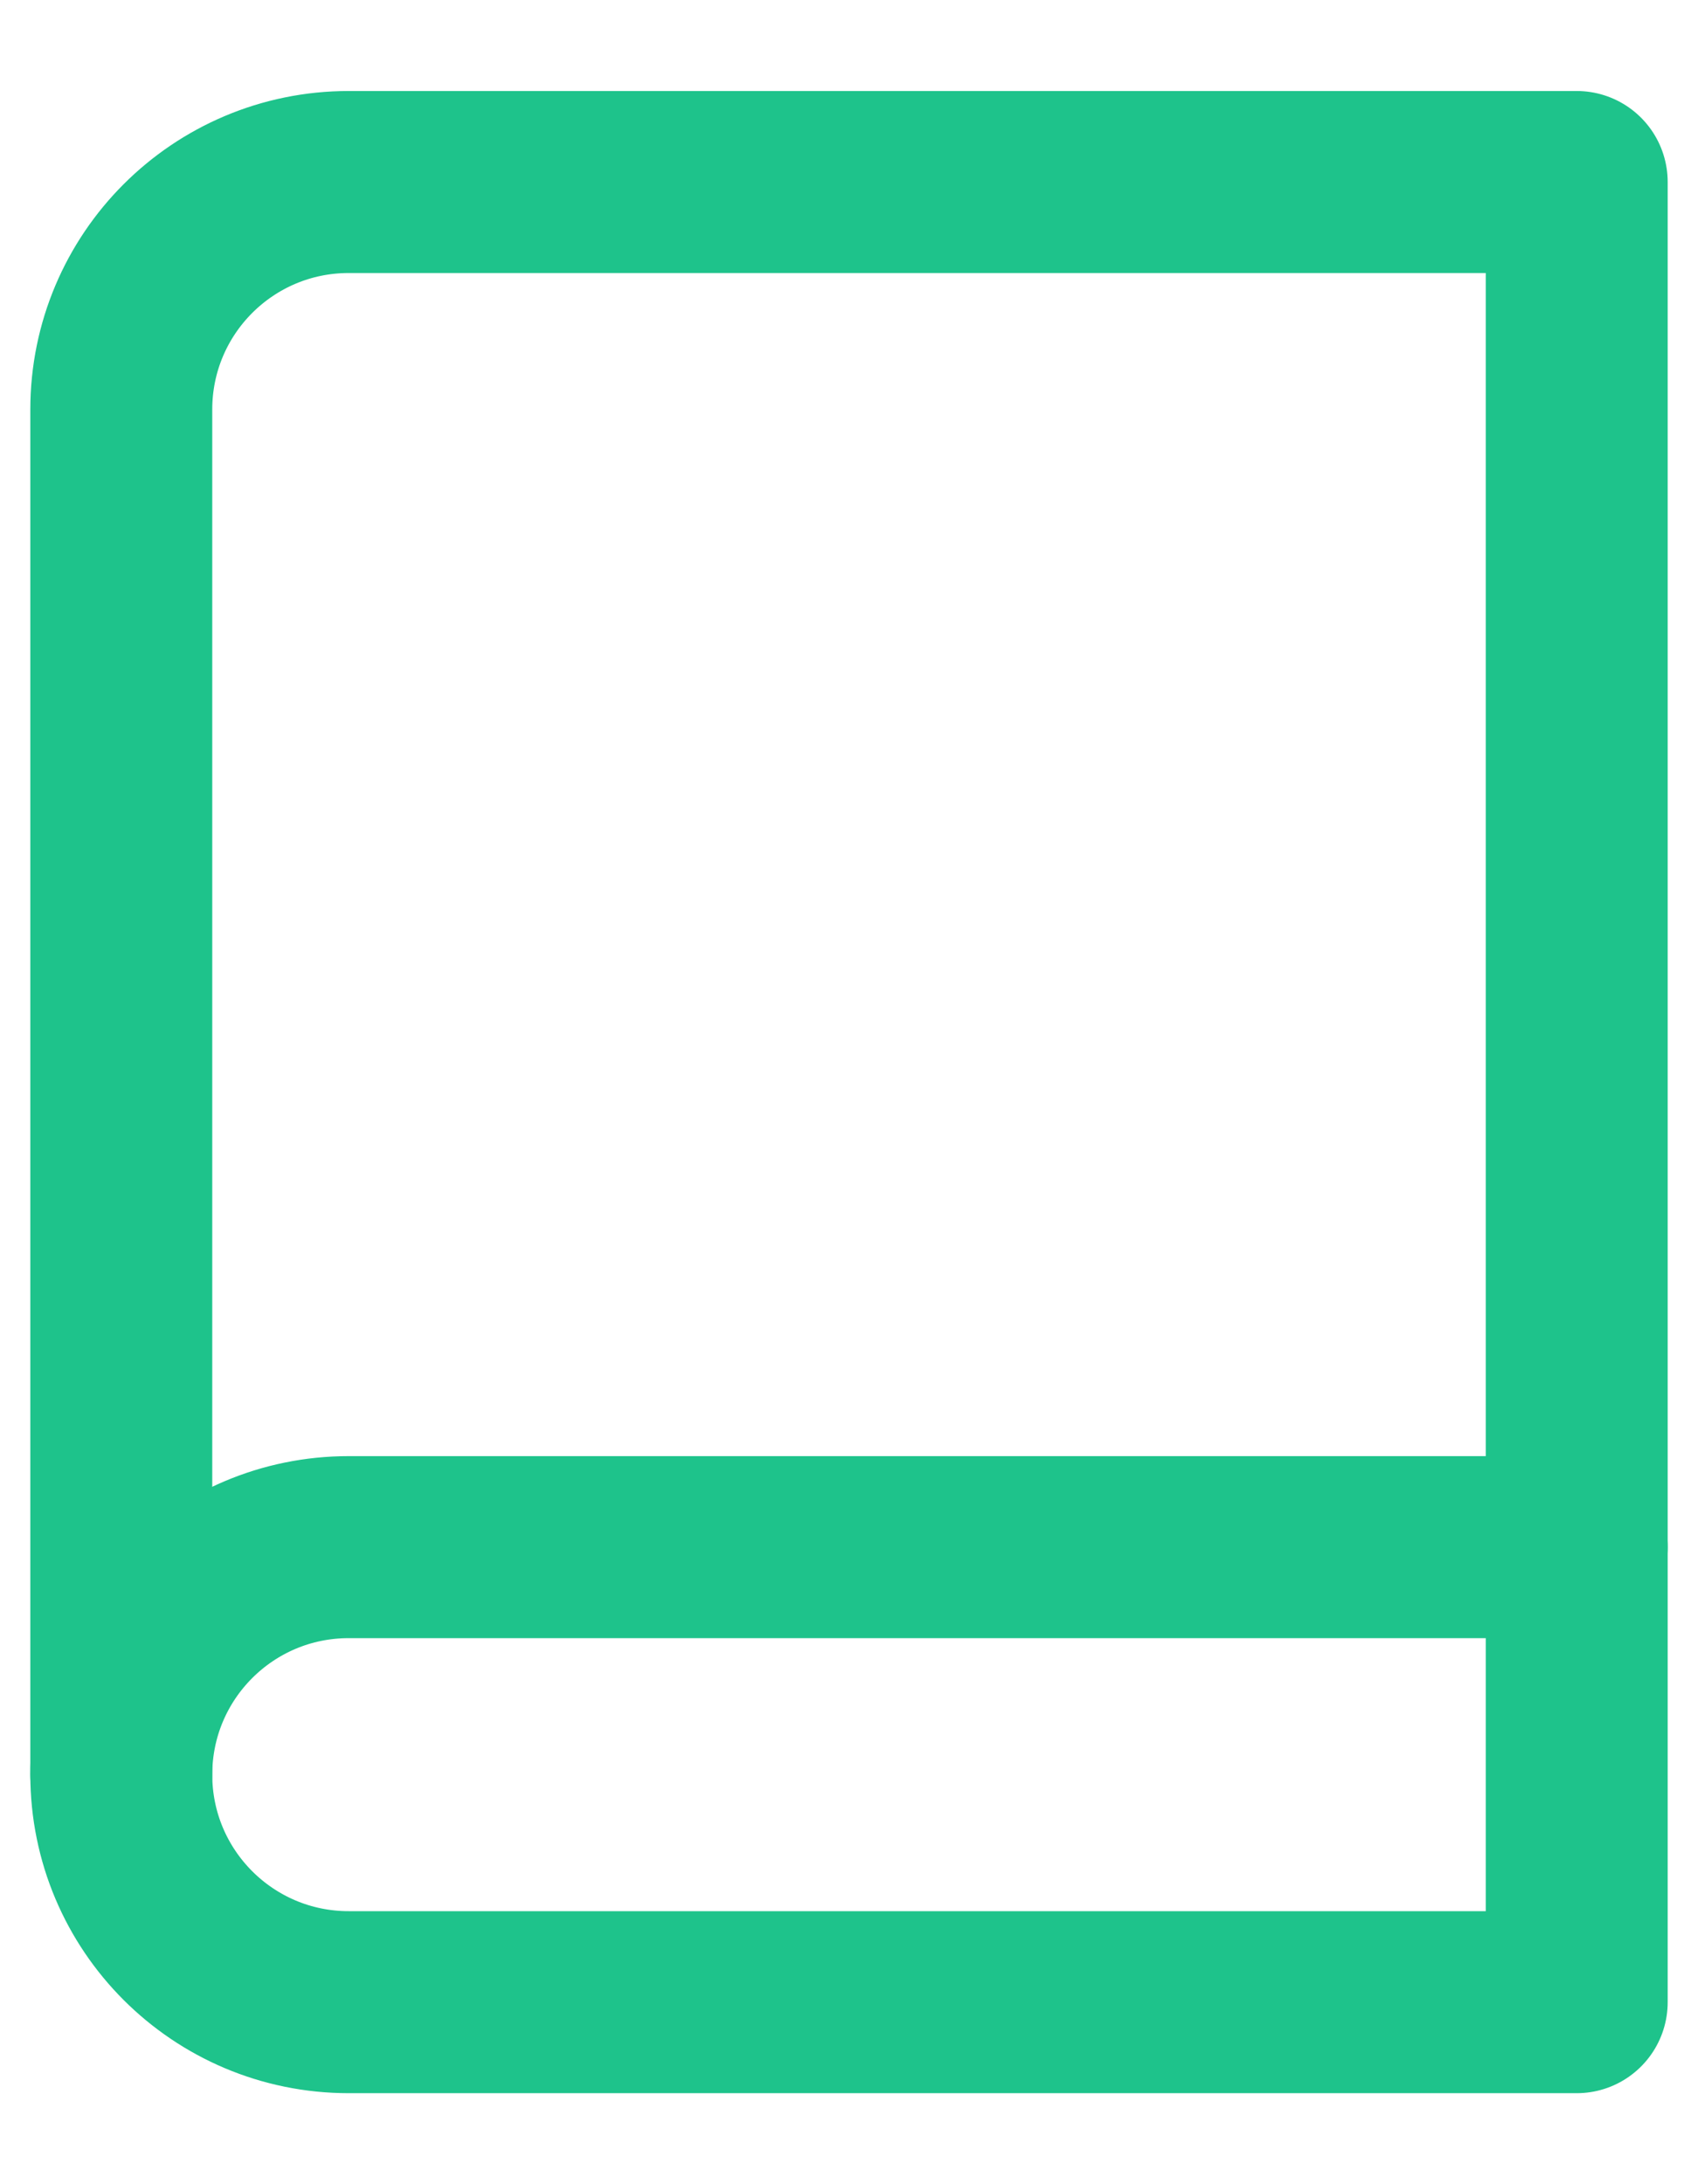
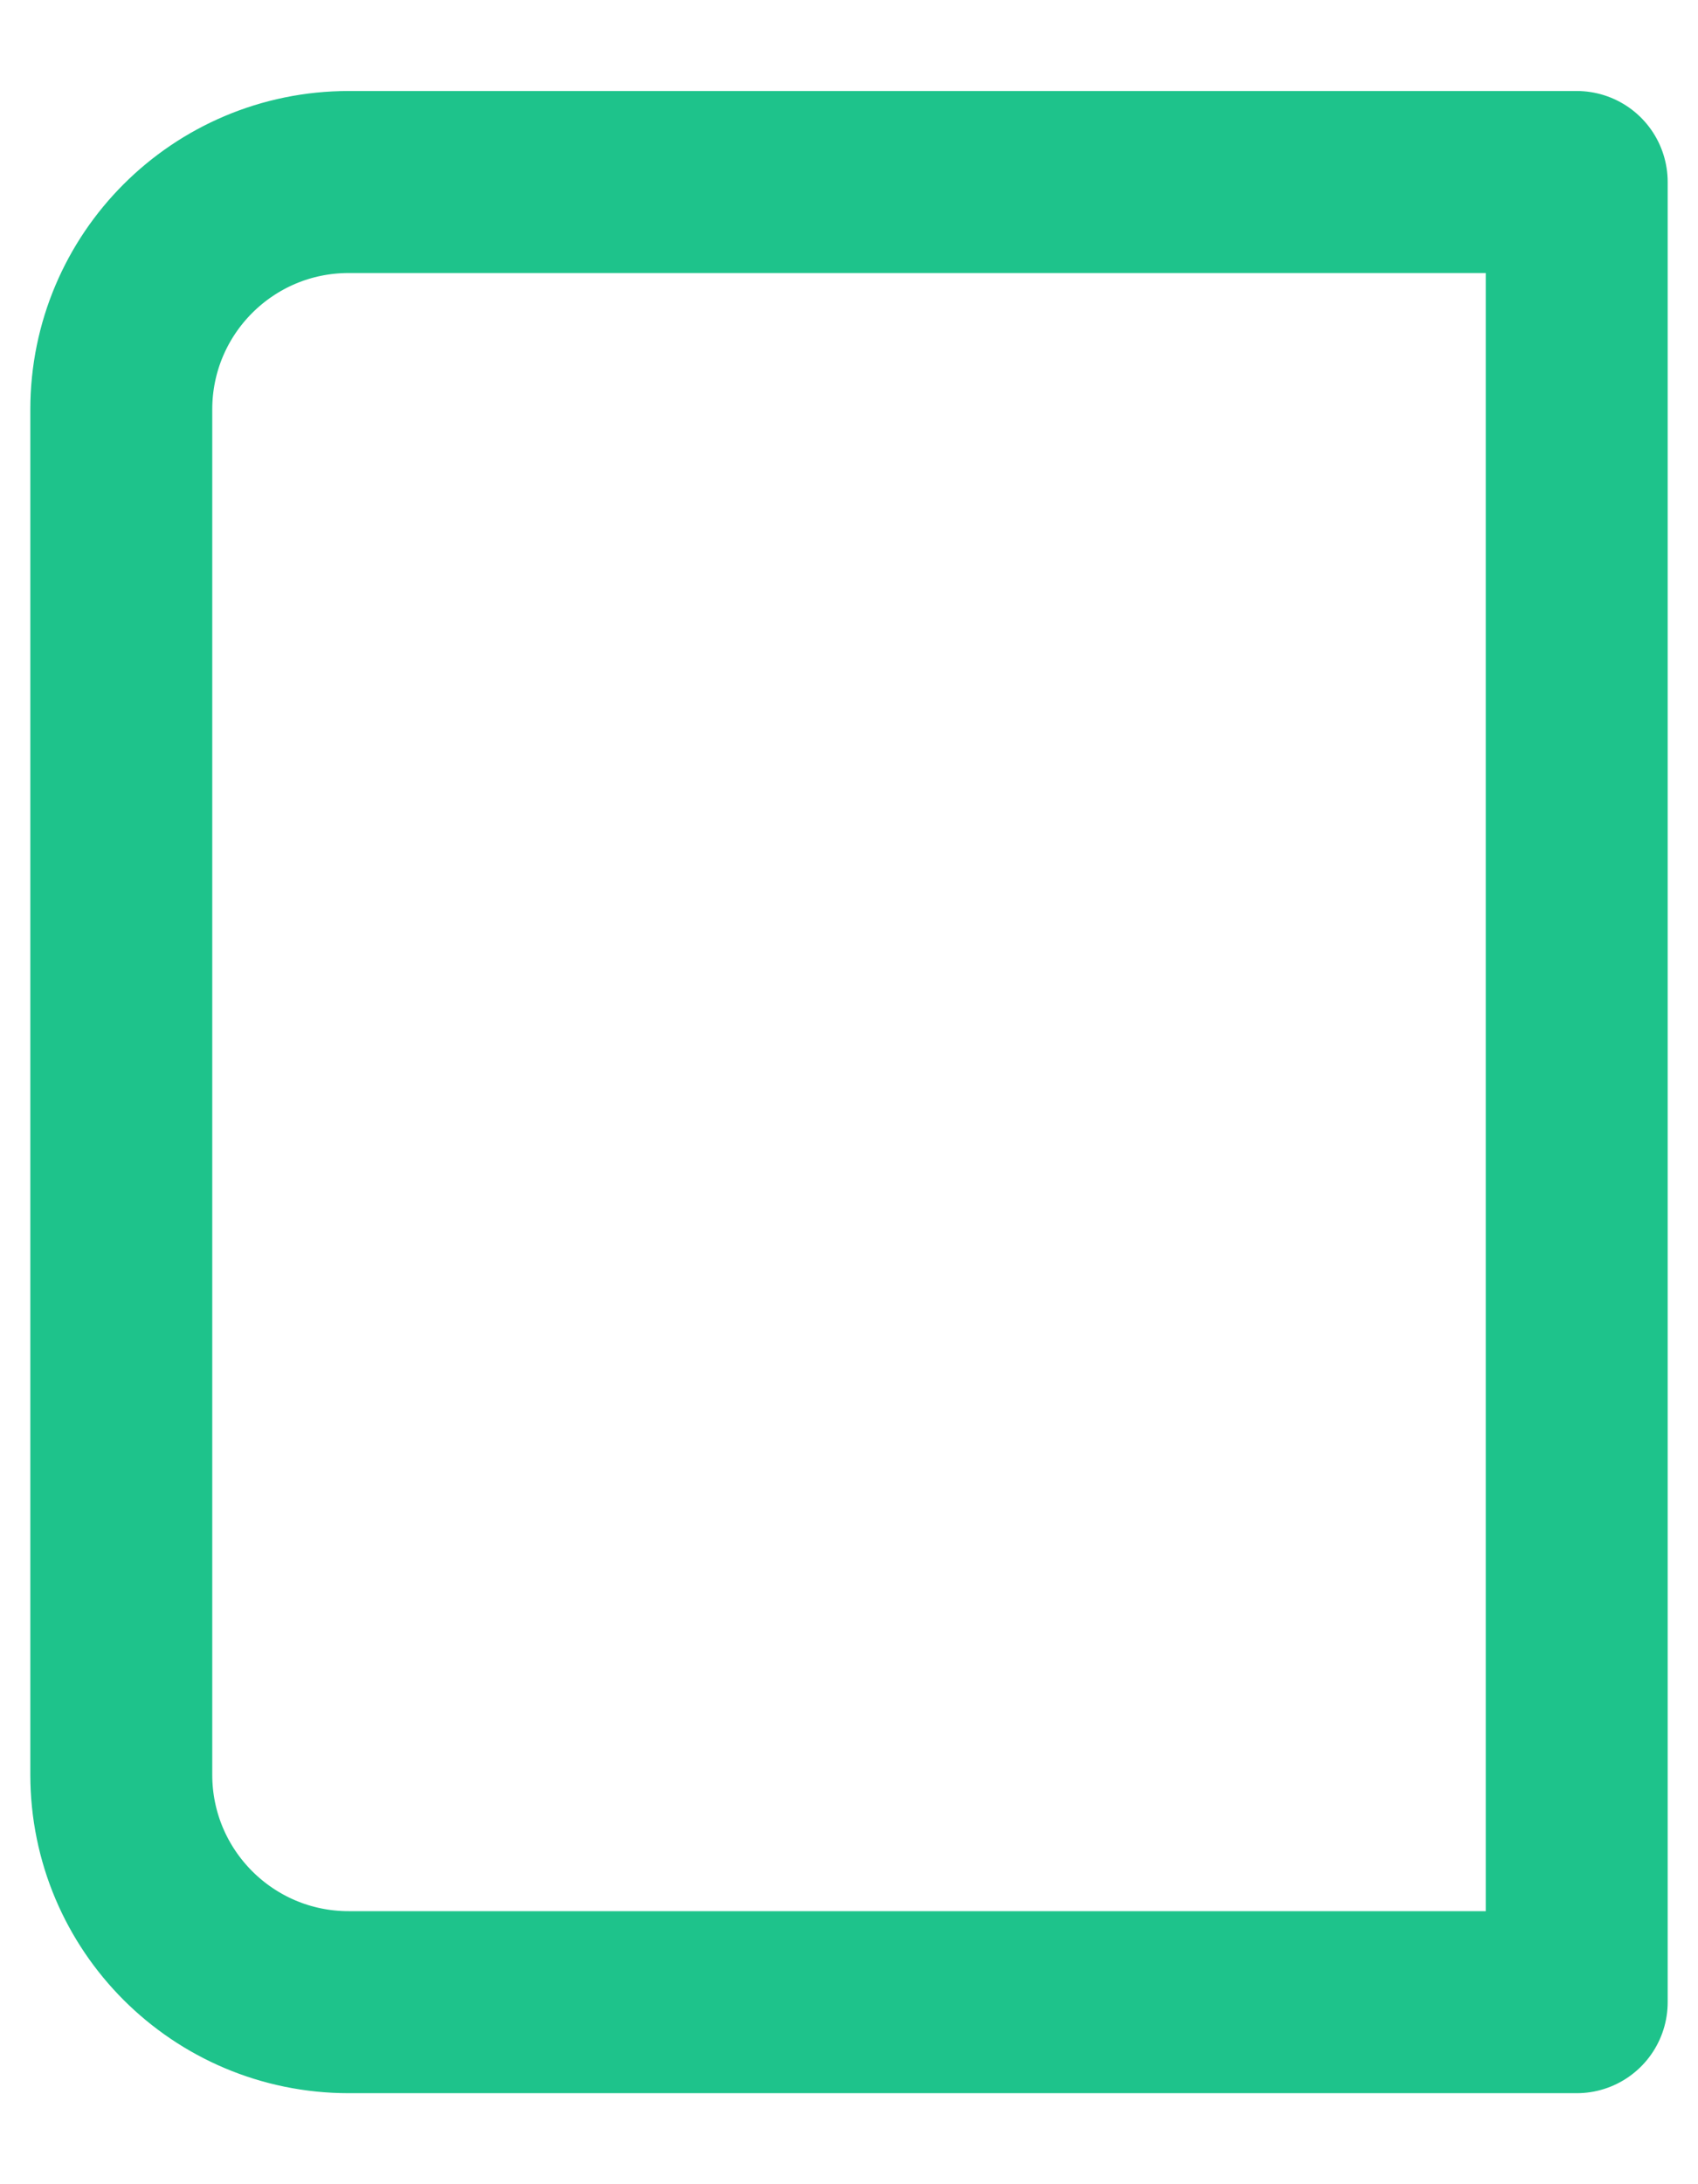
<svg xmlns="http://www.w3.org/2000/svg" width="14px" height="18px" viewBox="0 0 14 18" version="1.1">
  <title>icon-all</title>
  <desc>Created with Sketch.</desc>
  <defs />
  <g id="Page-1" stroke="none" stroke-width="1" fill="none" fill-rule="evenodd">
    <g id="Artboard" transform="translate(-112, -289)">
      <g id="icon-all" transform="translate(109, 288)">
-         <rect id="Rectangle-7" fill="#D8D8D8" opacity="0" x="0" y="0" width="20" height="20" />
        <g id="book" transform="translate(4, 2.5)" stroke="#1EC38B" stroke-width="1.5" stroke-linecap="round" stroke-linejoin="round">
-           <path d="M0,13.125 C0,12.089 0.839,11.25 1.875,11.25 L12,11.25" id="Shape" />
          <path d="M1.875,0 L12,0 L12,15 L1.875,15 C0.839,15 0,14.161 0,13.125 L0,1.875 C0,0.839 0.839,3.33066907e-16 1.875,0 Z" id="Shape" />
        </g>
      </g>
    </g>
  </g>
</svg>